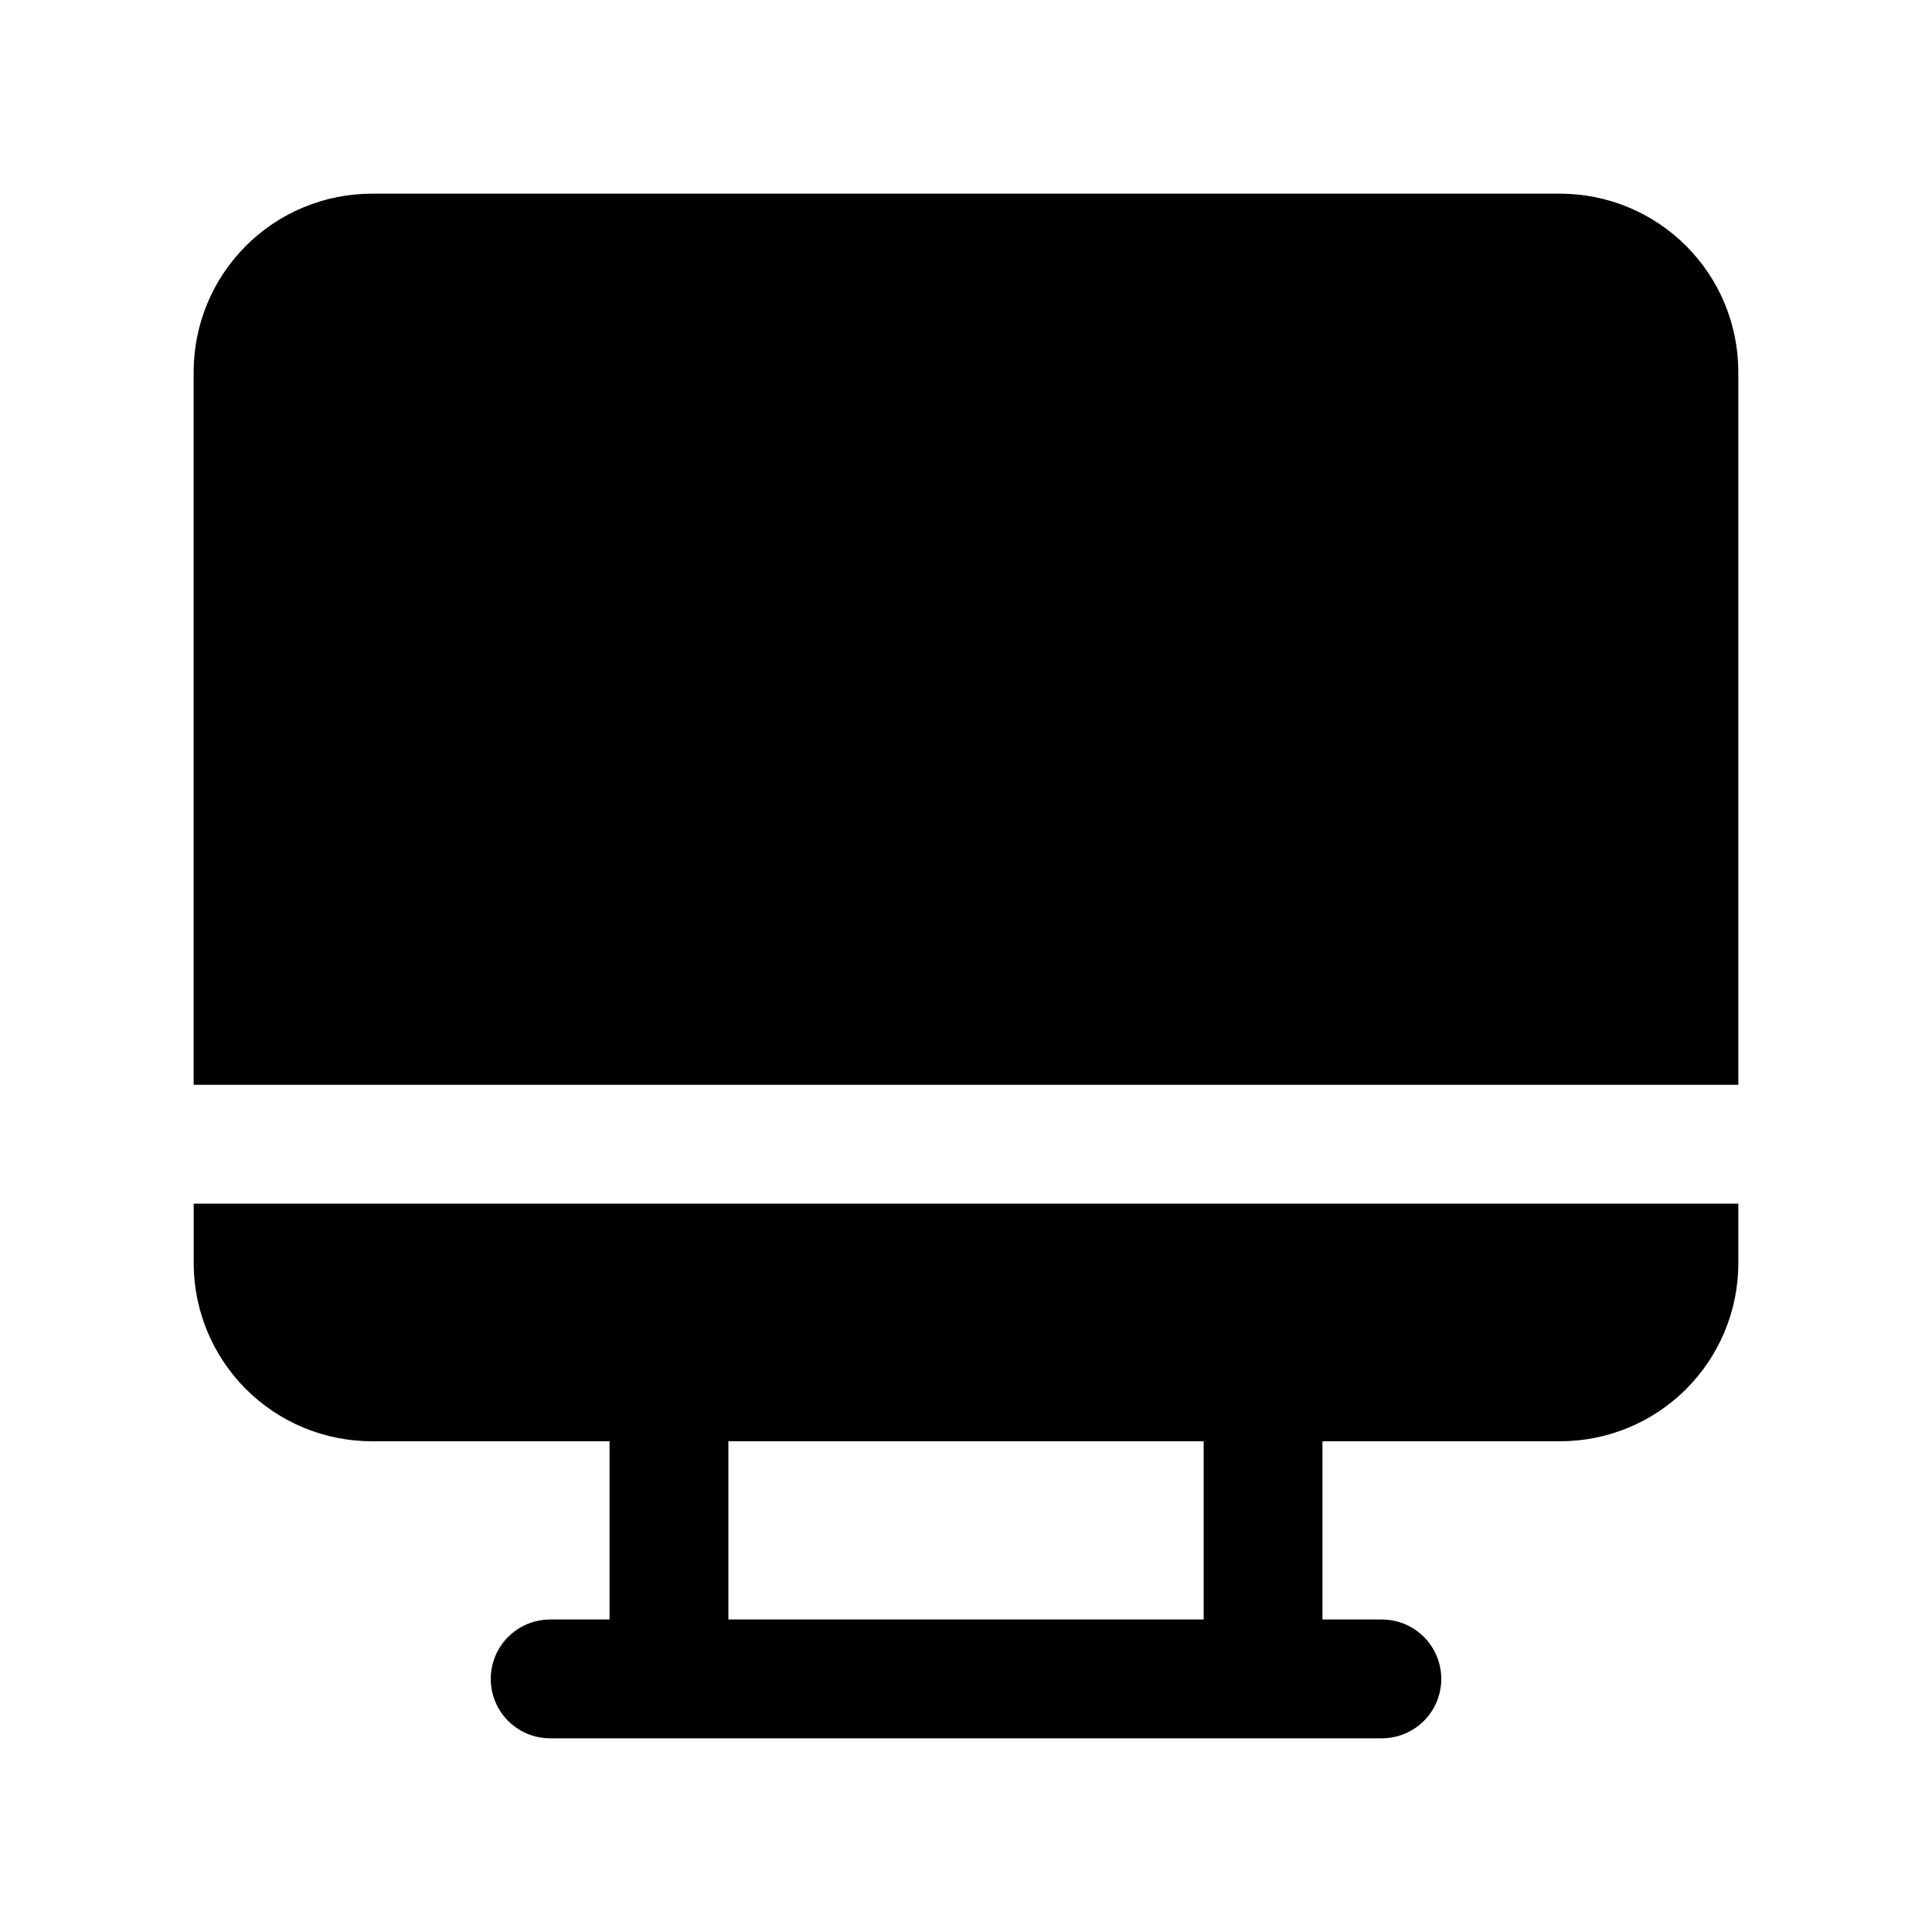
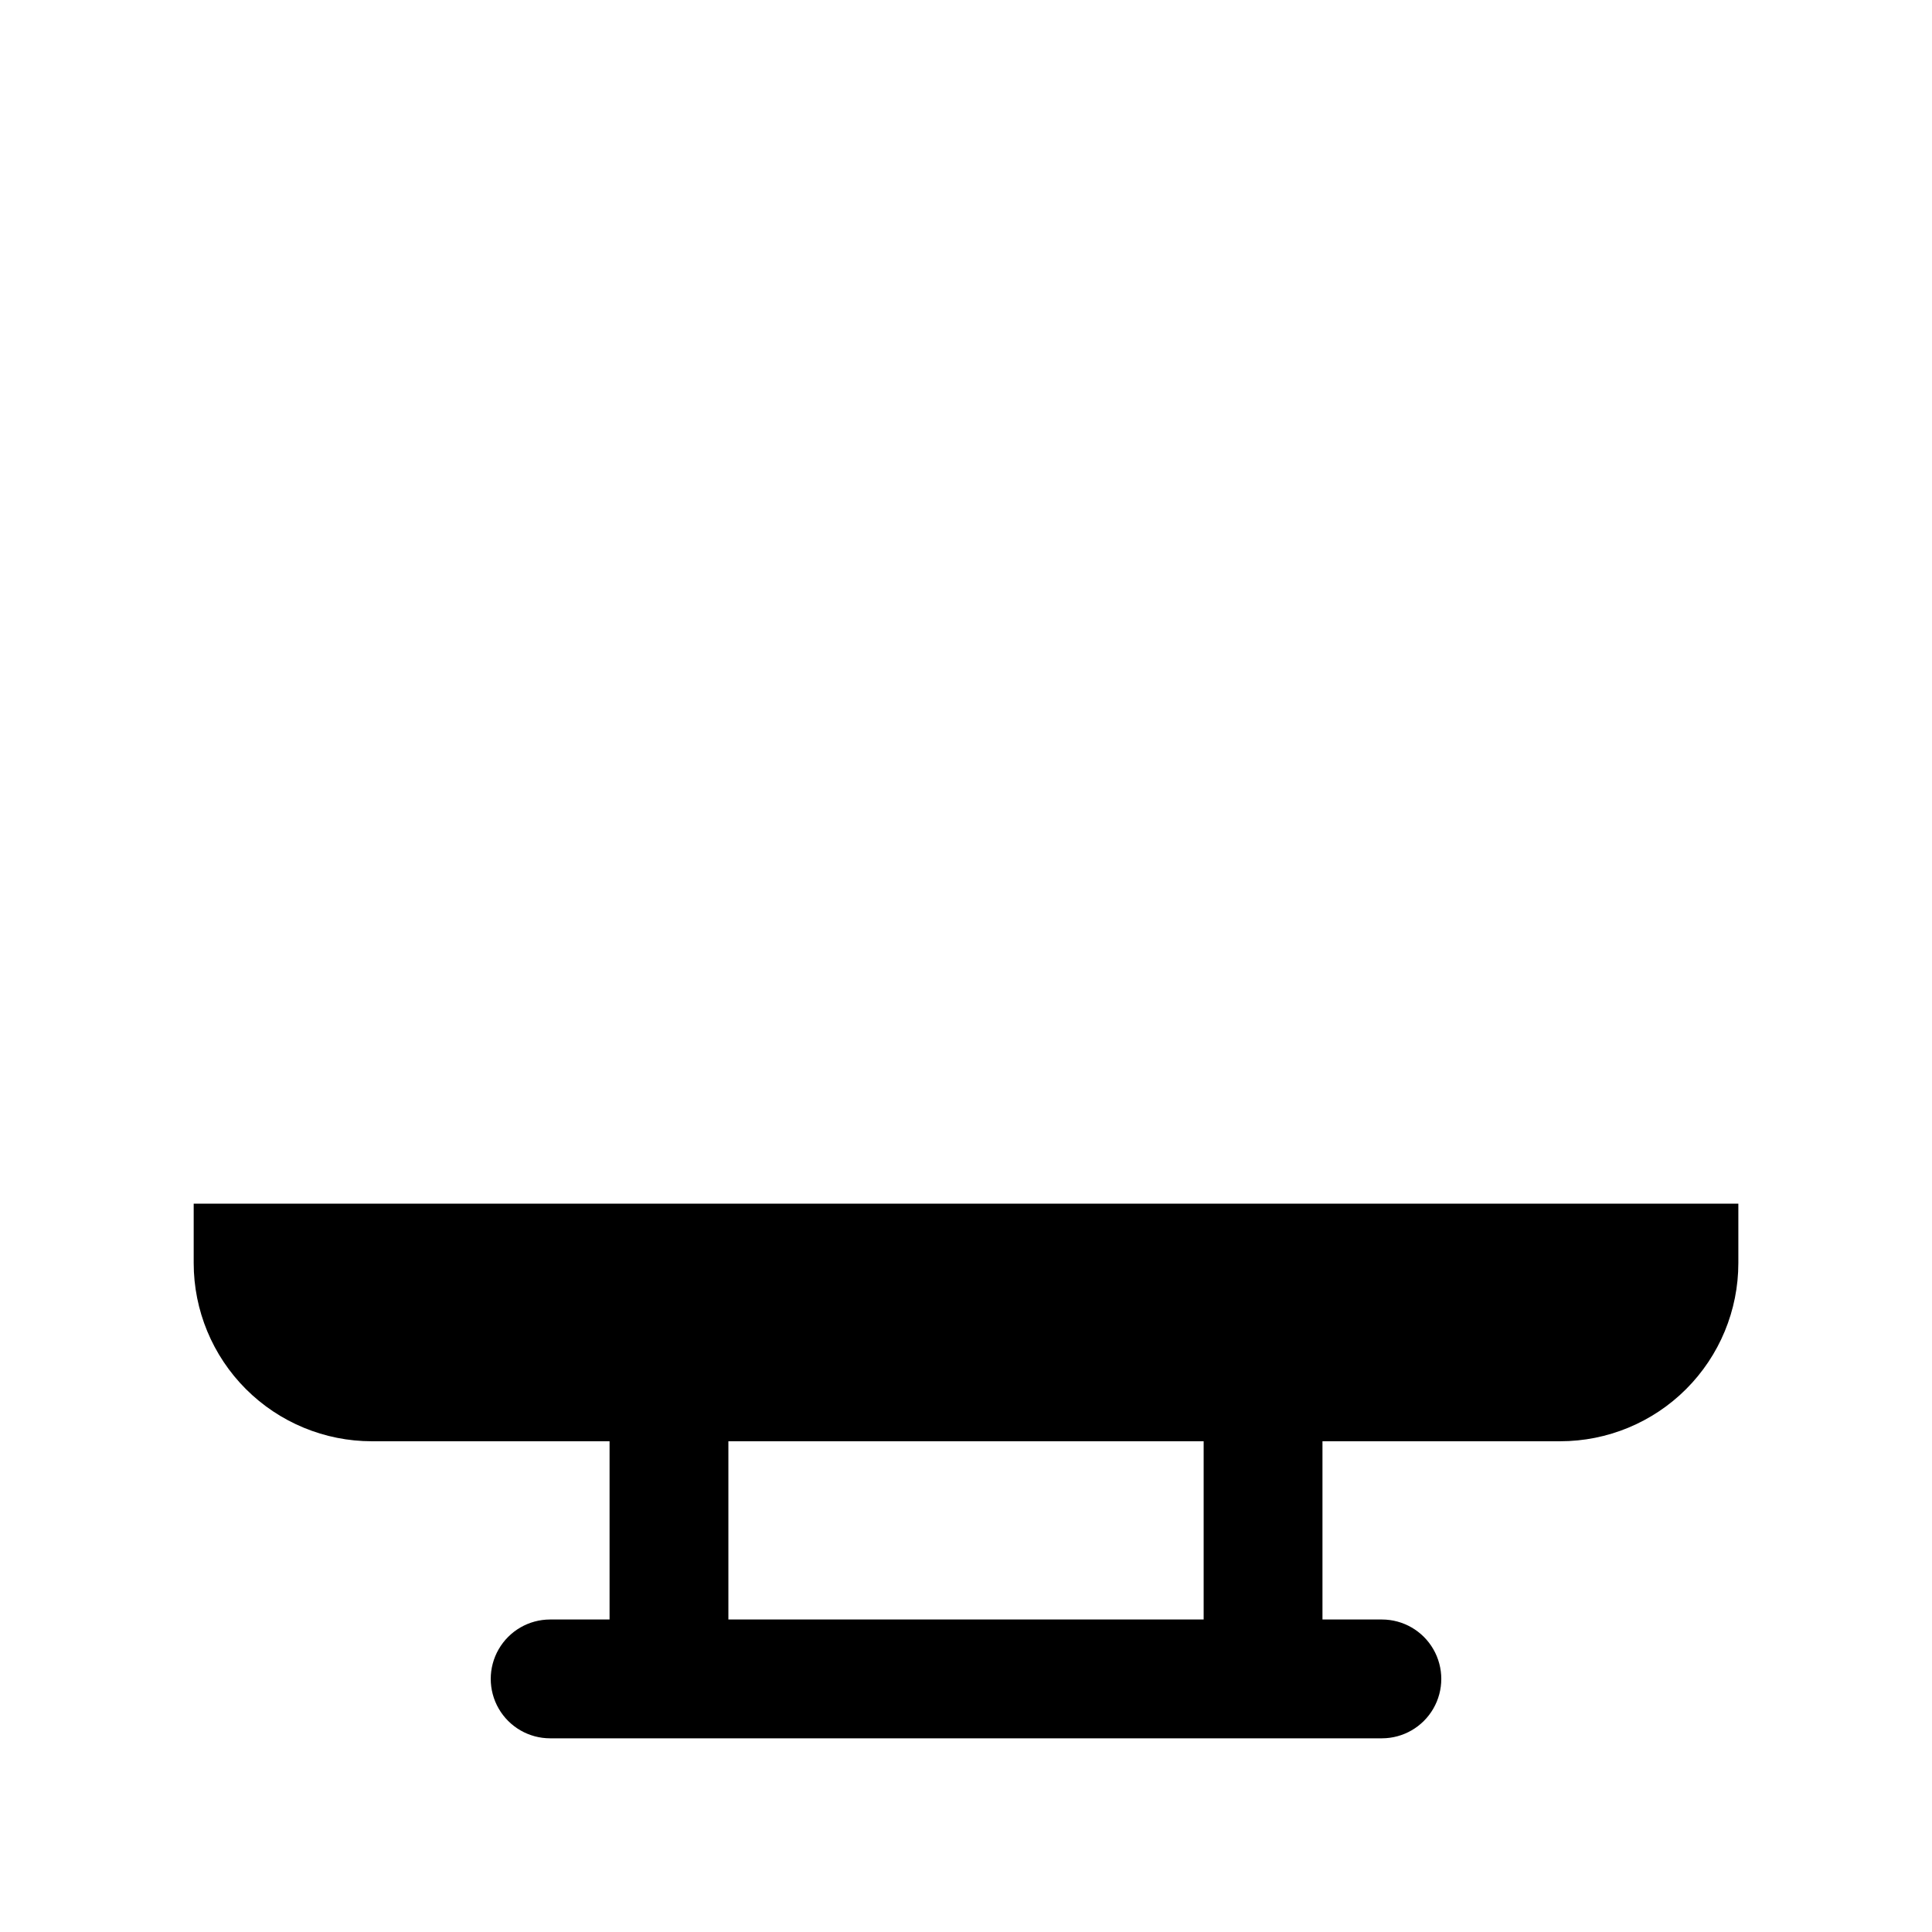
<svg xmlns="http://www.w3.org/2000/svg" fill="#000000" width="800px" height="800px" version="1.1" viewBox="144 144 512 512">
  <g>
-     <path d="m604.67 242.56c0-12.527-4.977-24.539-13.836-33.398-8.855-8.859-20.871-13.836-33.398-13.836h-314.88c-12.527 0-24.539 4.977-33.398 13.836s-13.836 20.871-13.836 33.398v188.93h409.35z" />
    <path d="m305.54 525.95v47.23l-15.746 0.004c-5.625 0-10.82 3-13.633 7.871-2.812 4.871-2.812 10.875 0 15.746 2.812 4.871 8.008 7.871 13.633 7.871h220.42c5.625 0 10.82-3 13.633-7.871 2.812-4.871 2.812-10.875 0-15.746-2.812-4.871-8.008-7.871-13.633-7.871h-15.746v-47.234h62.977c12.527 0 24.543-4.973 33.398-13.832 8.859-8.859 13.836-20.871 13.836-33.398v-15.742h-409.35v15.742c0 12.527 4.977 24.539 13.836 33.398 8.859 8.859 20.871 13.832 33.398 13.832zm157.44 47.23-125.95 0.004v-47.234h125.95z" />
  </g>
</svg>